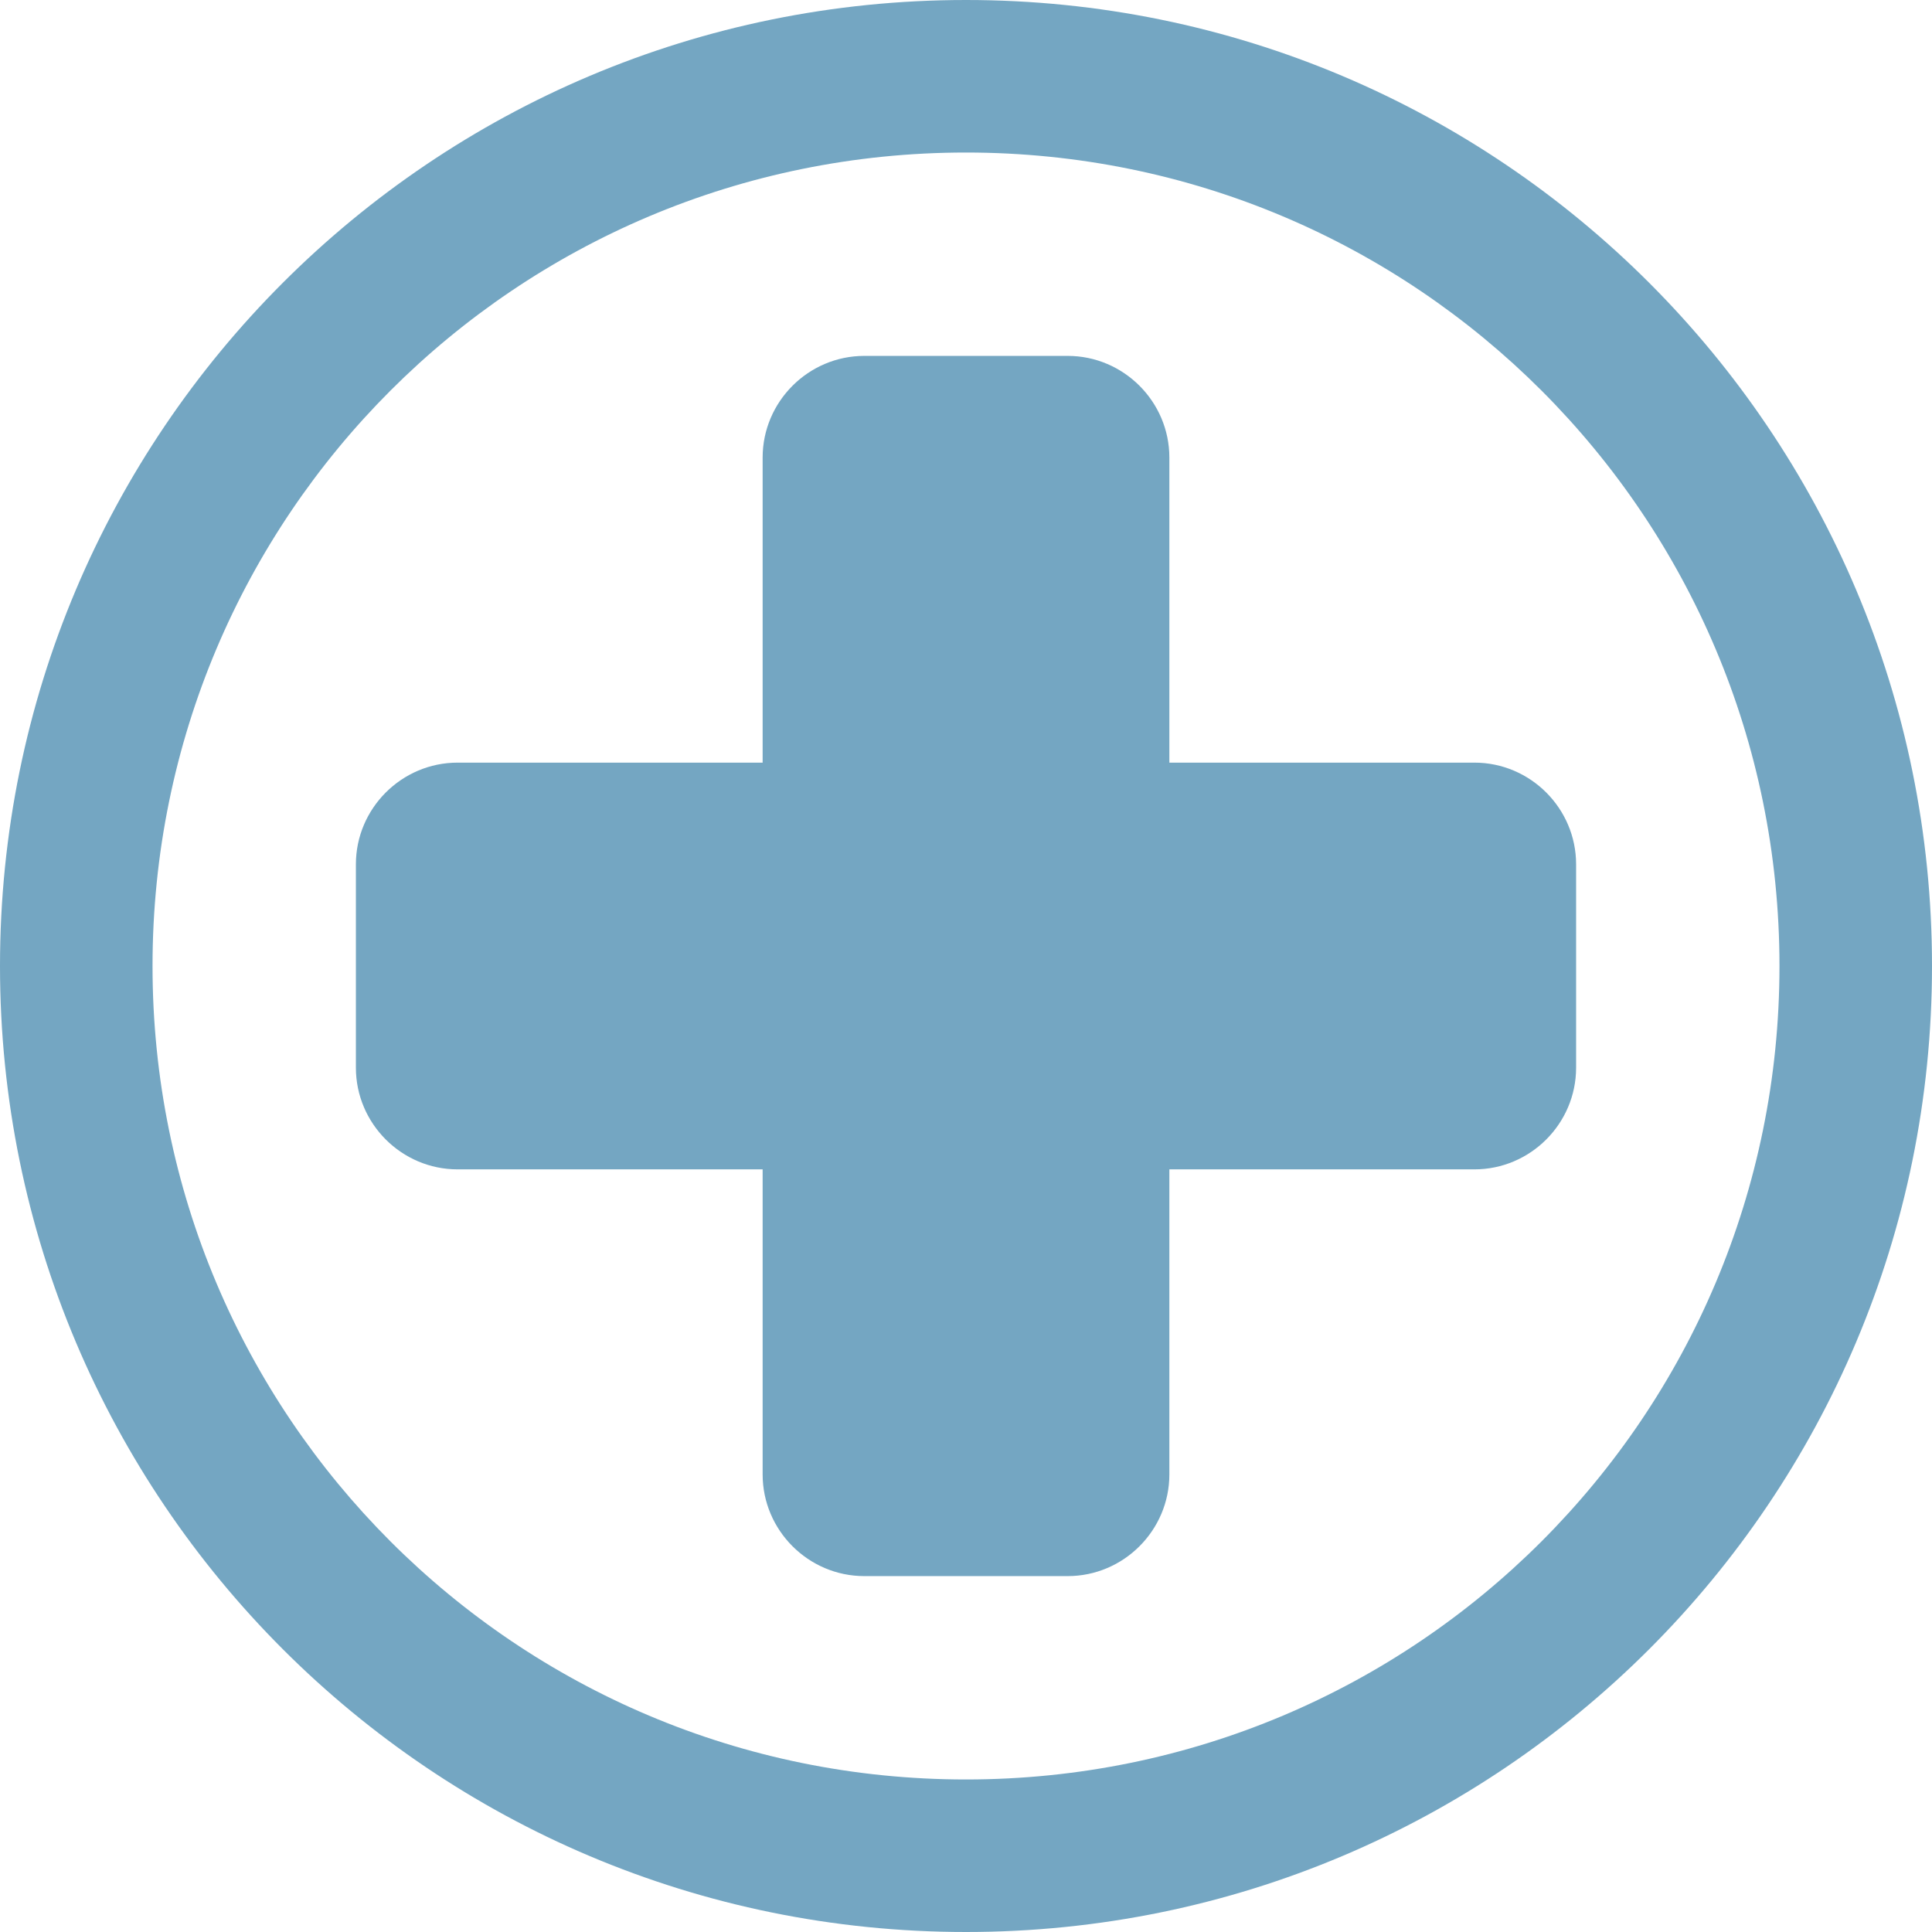
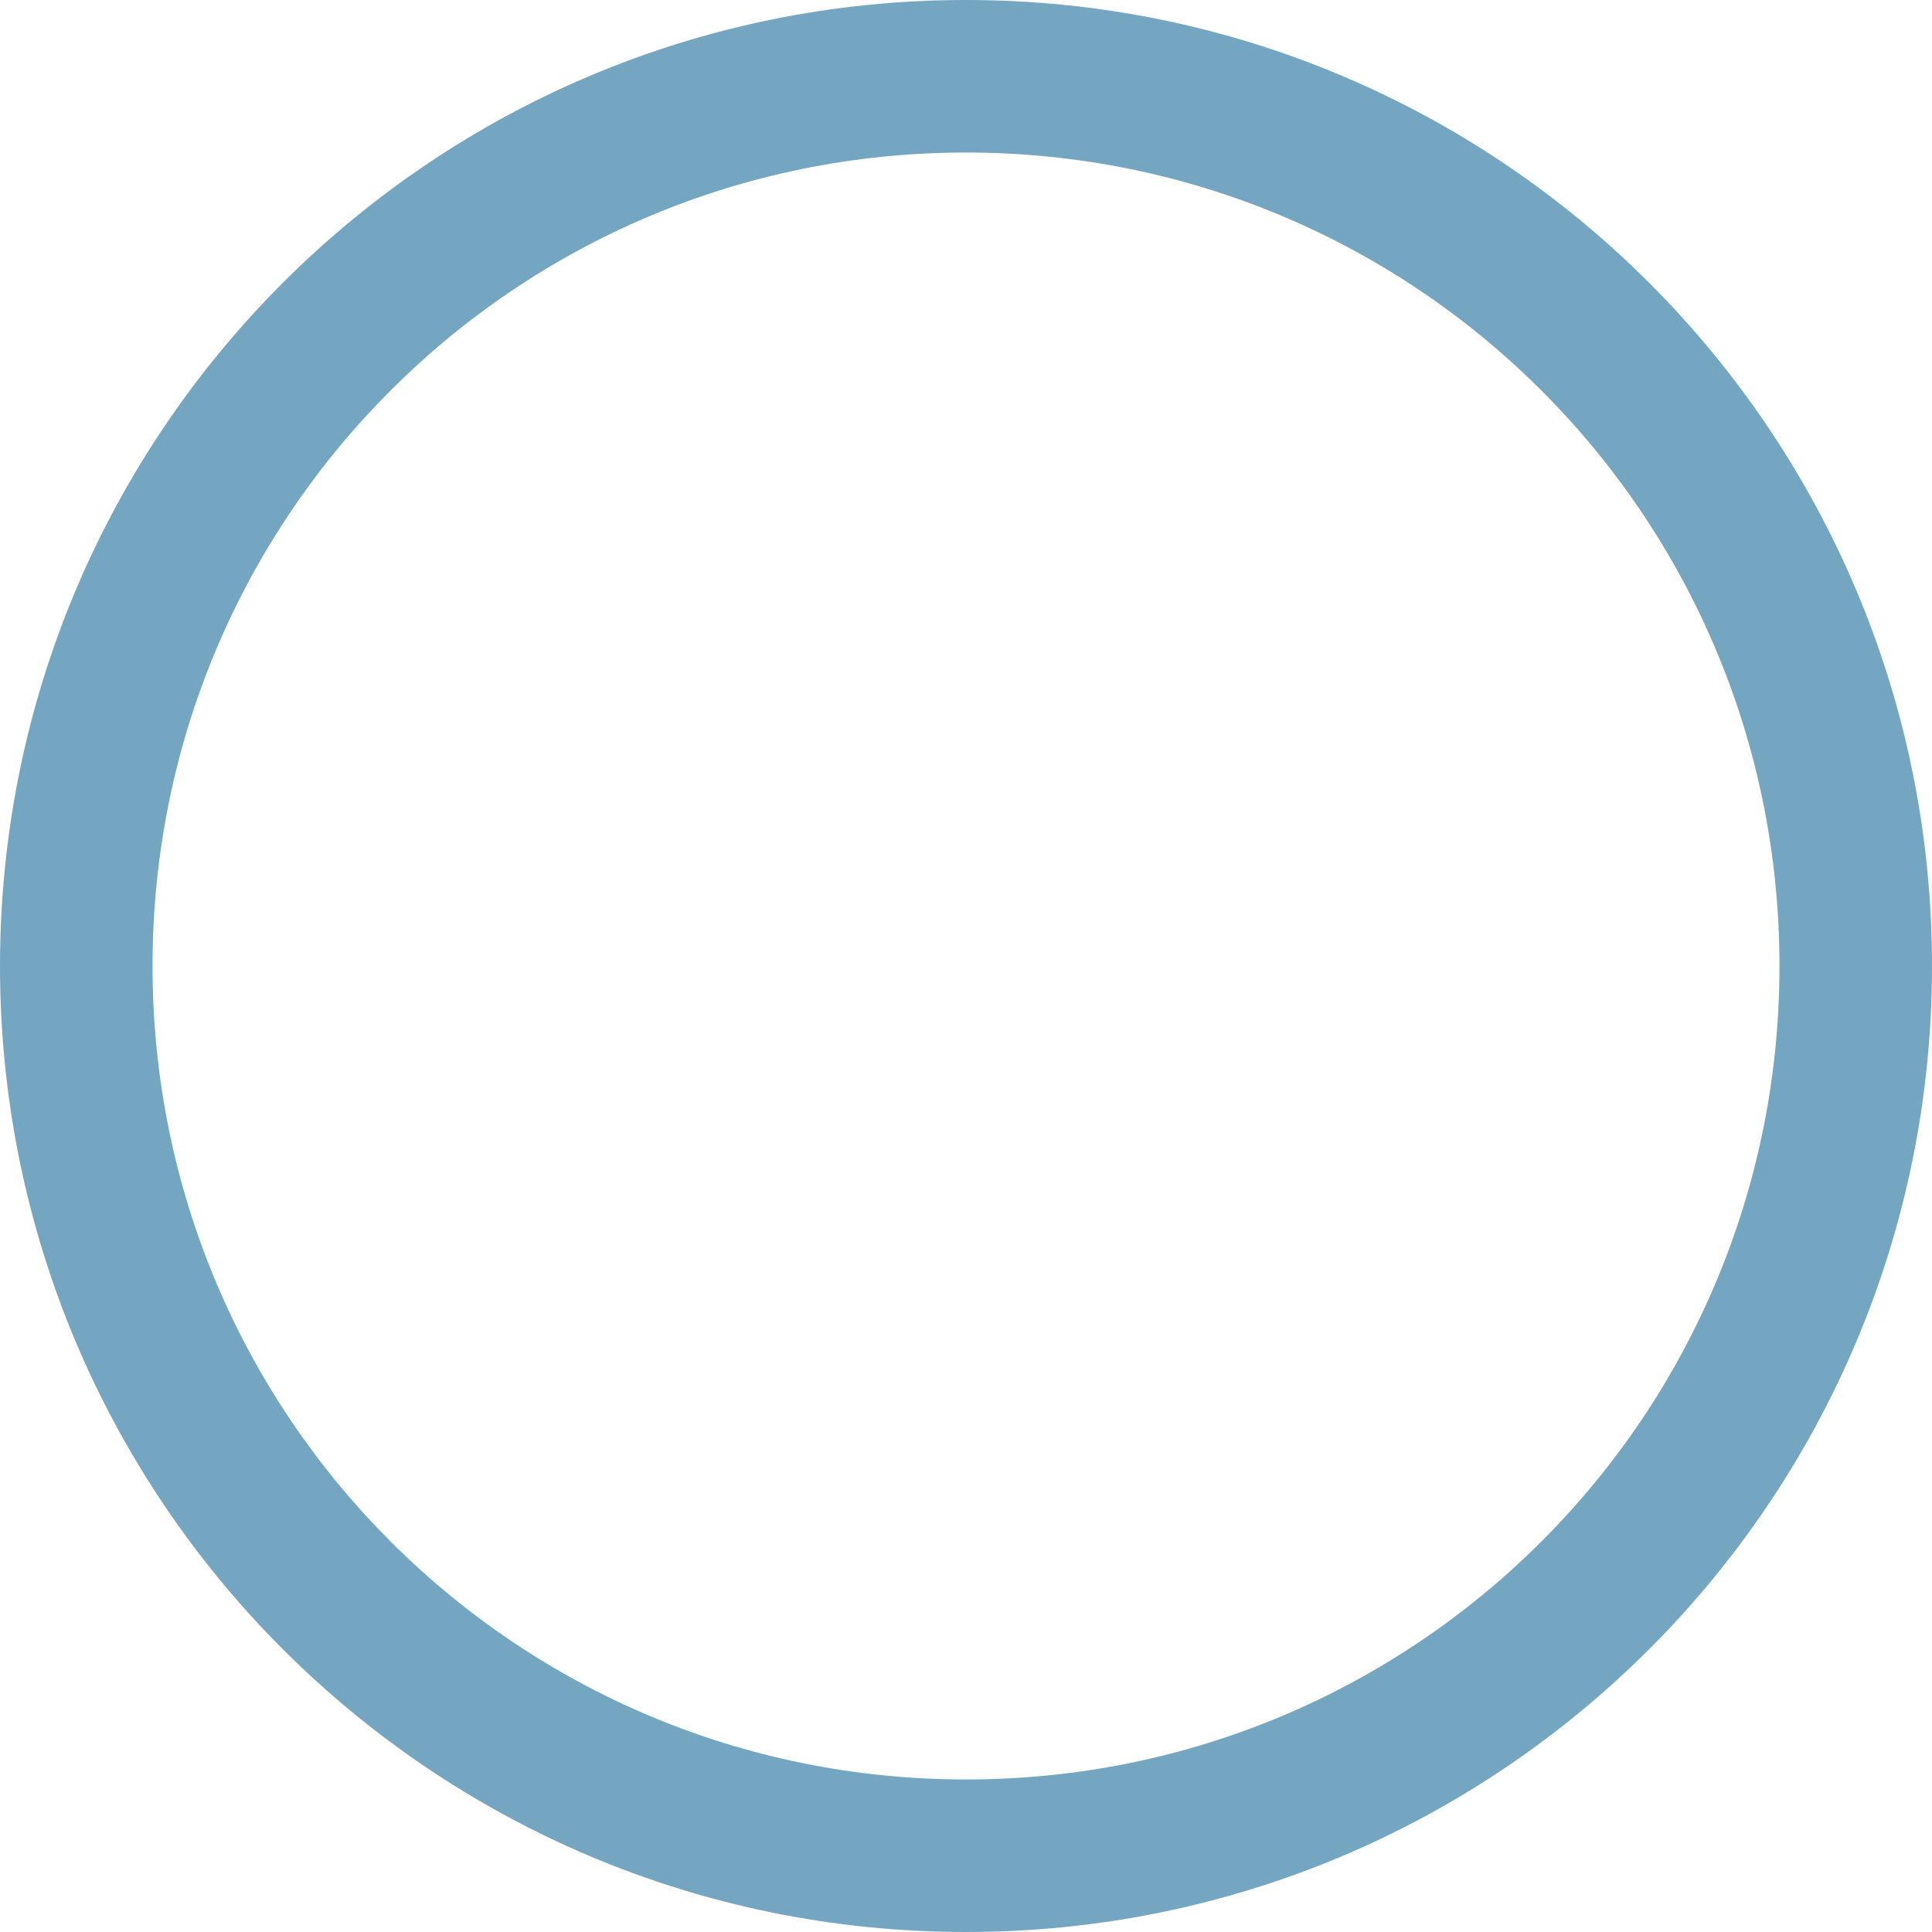
<svg xmlns="http://www.w3.org/2000/svg" version="1.1" id="Layer_1" x="0px" y="0px" viewBox="0 0 76 76" width="76" height="76" style="enable-background:new 0 0 76 76;" xml:space="preserve">
  <style type="text/css">
	.st0{fill:#74A6C2;}
</style>
  <path class="st0" d="M38,76C17,76,0,59,0,38S17,0,38,0s38,17,38,38S59,76,38,76 M38,6C20.3,6,6,20.3,6,38c0,17.7,14.3,32,32,32  s32-14.3,32-32C70,20.3,55.7,6,38,6" />
-   <path class="st0" d="M58,30H46V18c0-2.2-1.8-4-4-4h-8c-2.2,0-4,1.8-4,4v12H18c-2.2,0-4,1.8-4,4v8c0,2.2,1.8,4,4,4h12v12  c0,2.2,1.8,4,4,4h8c2.2,0,4-1.8,4-4V46h12c2.2,0,4-1.8,4-4v-8C62,31.8,60.2,30,58,30" />
</svg>